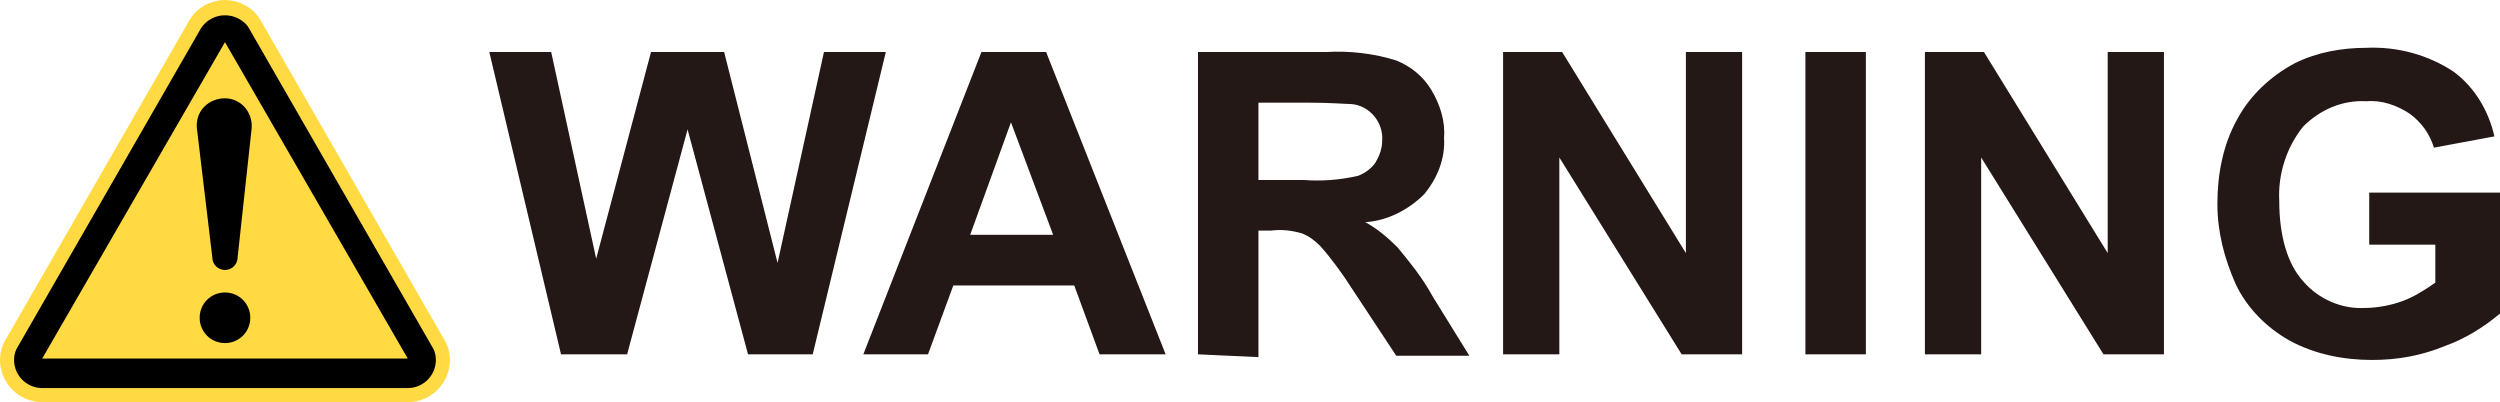
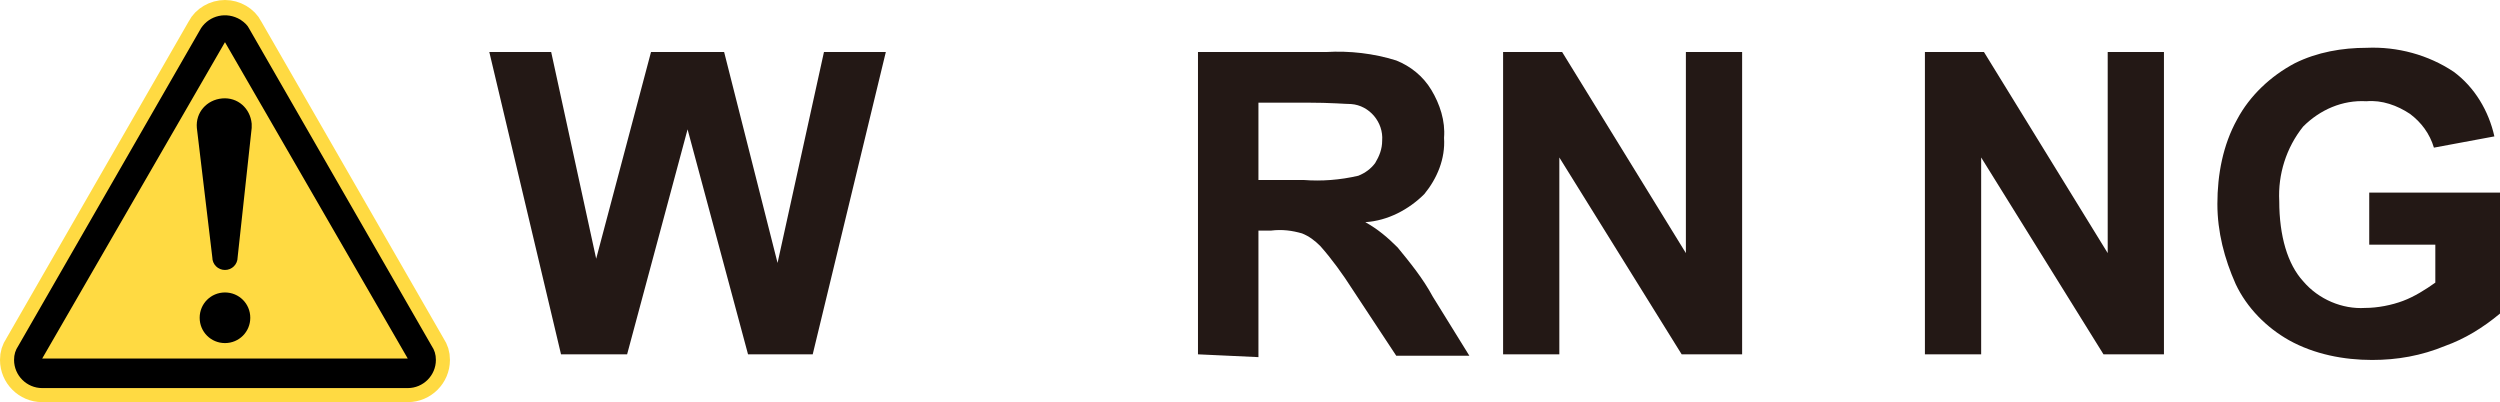
<svg xmlns="http://www.w3.org/2000/svg" version="1.1" id="レイヤ_1" x="0px" y="0px" viewBox="0 0 177.8 28.6" style="enable-background:new 0 0 177.8 28.6;" xml:space="preserve">
  <style type="text/css">
	.st0{fill:#231815;}
	.st1{fill:#FFDA42;stroke:#FFDA42;stroke-width:2;stroke-miterlimit:10;}
</style>
  <path class="st0" d="M39.9,25.2L34.8,3.7h4.4l3.2,14.7l3.9-14.7h5.2l3.8,15l3.3-15H63l-5.2,21.5h-4.6l-4.3-16l-4.3,16H39.9z" />
-   <path class="st0" d="M82.9,25.2h-4.7l-1.8-4.9h-8.6l-1.8,4.9h-4.6l8.4-21.5h4.6L82.9,25.2z M74.9,16.7l-3-8l-2.9,8H74.9z" />
  <path class="st0" d="M85.2,25.2V3.7h9.1c1.7-0.1,3.4,0.1,5,0.6c1,0.4,1.9,1.1,2.5,2.1c0.6,1,1,2.2,0.9,3.4c0.1,1.5-0.5,2.9-1.4,4  c-1.1,1.1-2.6,1.9-4.2,2c0.9,0.5,1.6,1.1,2.3,1.8c0.9,1.1,1.8,2.2,2.5,3.5l2.6,4.2h-5.2l-3.1-4.7c-0.7-1.1-1.5-2.2-2.3-3.1  c-0.4-0.4-0.8-0.7-1.3-0.9c-0.7-0.2-1.4-0.3-2.2-0.2h-0.9v9L85.2,25.2z M89.5,12.8h3.2c1.3,0.1,2.6,0,3.9-0.3  c0.5-0.2,0.9-0.5,1.2-0.9c0.3-0.5,0.5-1,0.5-1.6c0.1-1.3-0.9-2.5-2.2-2.6c-0.4,0-1.4-0.1-3.2-0.1h-3.4V12.8z" />
  <path class="st0" d="M106.9,25.2V3.7h4.2l8.8,14.3V3.7h4v21.5h-4.3l-8.7-14v14H106.9z" />
-   <path class="st0" d="M128.4,25.2V3.7h4.3v21.5H128.4z" />
  <path class="st0" d="M136.9,25.2V3.7h4.2l8.8,14.3V3.7h4v21.5h-4.3l-8.7-14v14H136.9z" />
  <path class="st0" d="M168.5,17.3v-3.6h9.3v8.6c-1.2,1-2.5,1.8-3.9,2.3c-1.7,0.7-3.4,1-5.2,1c-2,0-4.1-0.4-5.9-1.4  c-1.6-0.9-3-2.3-3.8-4c-0.8-1.8-1.3-3.7-1.3-5.7c0-2.1,0.4-4.2,1.4-6c0.9-1.7,2.4-3.1,4.1-4c1.6-0.8,3.4-1.1,5.1-1.1  c2.2-0.1,4.4,0.5,6.2,1.7c1.5,1.1,2.5,2.8,2.9,4.6l-4.3,0.8c-0.3-1-0.9-1.8-1.7-2.4c-0.9-0.6-2-1-3.1-0.9c-1.7-0.1-3.3,0.6-4.5,1.8  c-1.2,1.5-1.8,3.4-1.7,5.3c0,2.5,0.6,4.5,1.7,5.7c1.1,1.3,2.8,2,4.4,1.9c0.9,0,1.9-0.2,2.7-0.5c0.8-0.3,1.6-0.8,2.3-1.3v-2.7H168.5z  " />
  <g>
    <path class="st1" d="M14.3,2c0.3-0.6,1-1,1.7-1c0.7,0,1.4,0.4,1.7,1l13,22.6c0.2,0.3,0.3,0.6,0.3,1c0,1.1-0.9,2-2,2H3   c-1.1,0-2-0.9-2-2c0-0.4,0.1-0.7,0.3-1L14.3,2z" />
  </g>
  <path d="M16,3L3,25.5h26L16,3 M14.3,2c0.6-0.9,1.8-1.2,2.8-0.6c0.3,0.2,0.5,0.4,0.6,0.6l13,22.6c0.2,0.3,0.3,0.6,0.3,1  c0,1.1-0.9,2-2,2H3c-1.1,0-2-0.9-2-2c0-0.4,0.1-0.7,0.3-1L14.3,2z" />
  <path d="M16,24.4c1,0,1.8-0.8,1.8-1.8c0-1-0.8-1.8-1.8-1.8c-1,0-1.8,0.8-1.8,1.8C14.2,23.6,15,24.4,16,24.4C16,24.4,16,24.4,16,24.4  z" />
  <path d="M14,9.1c-0.1-1.1,0.7-2,1.8-2.1c1.1-0.1,2,0.7,2.1,1.8c0,0.1,0,0.2,0,0.3l-1,9.2c0,0.5-0.4,0.9-0.9,0.9  c-0.5,0-0.9-0.4-0.9-0.9L14,9.1z" />
</svg>